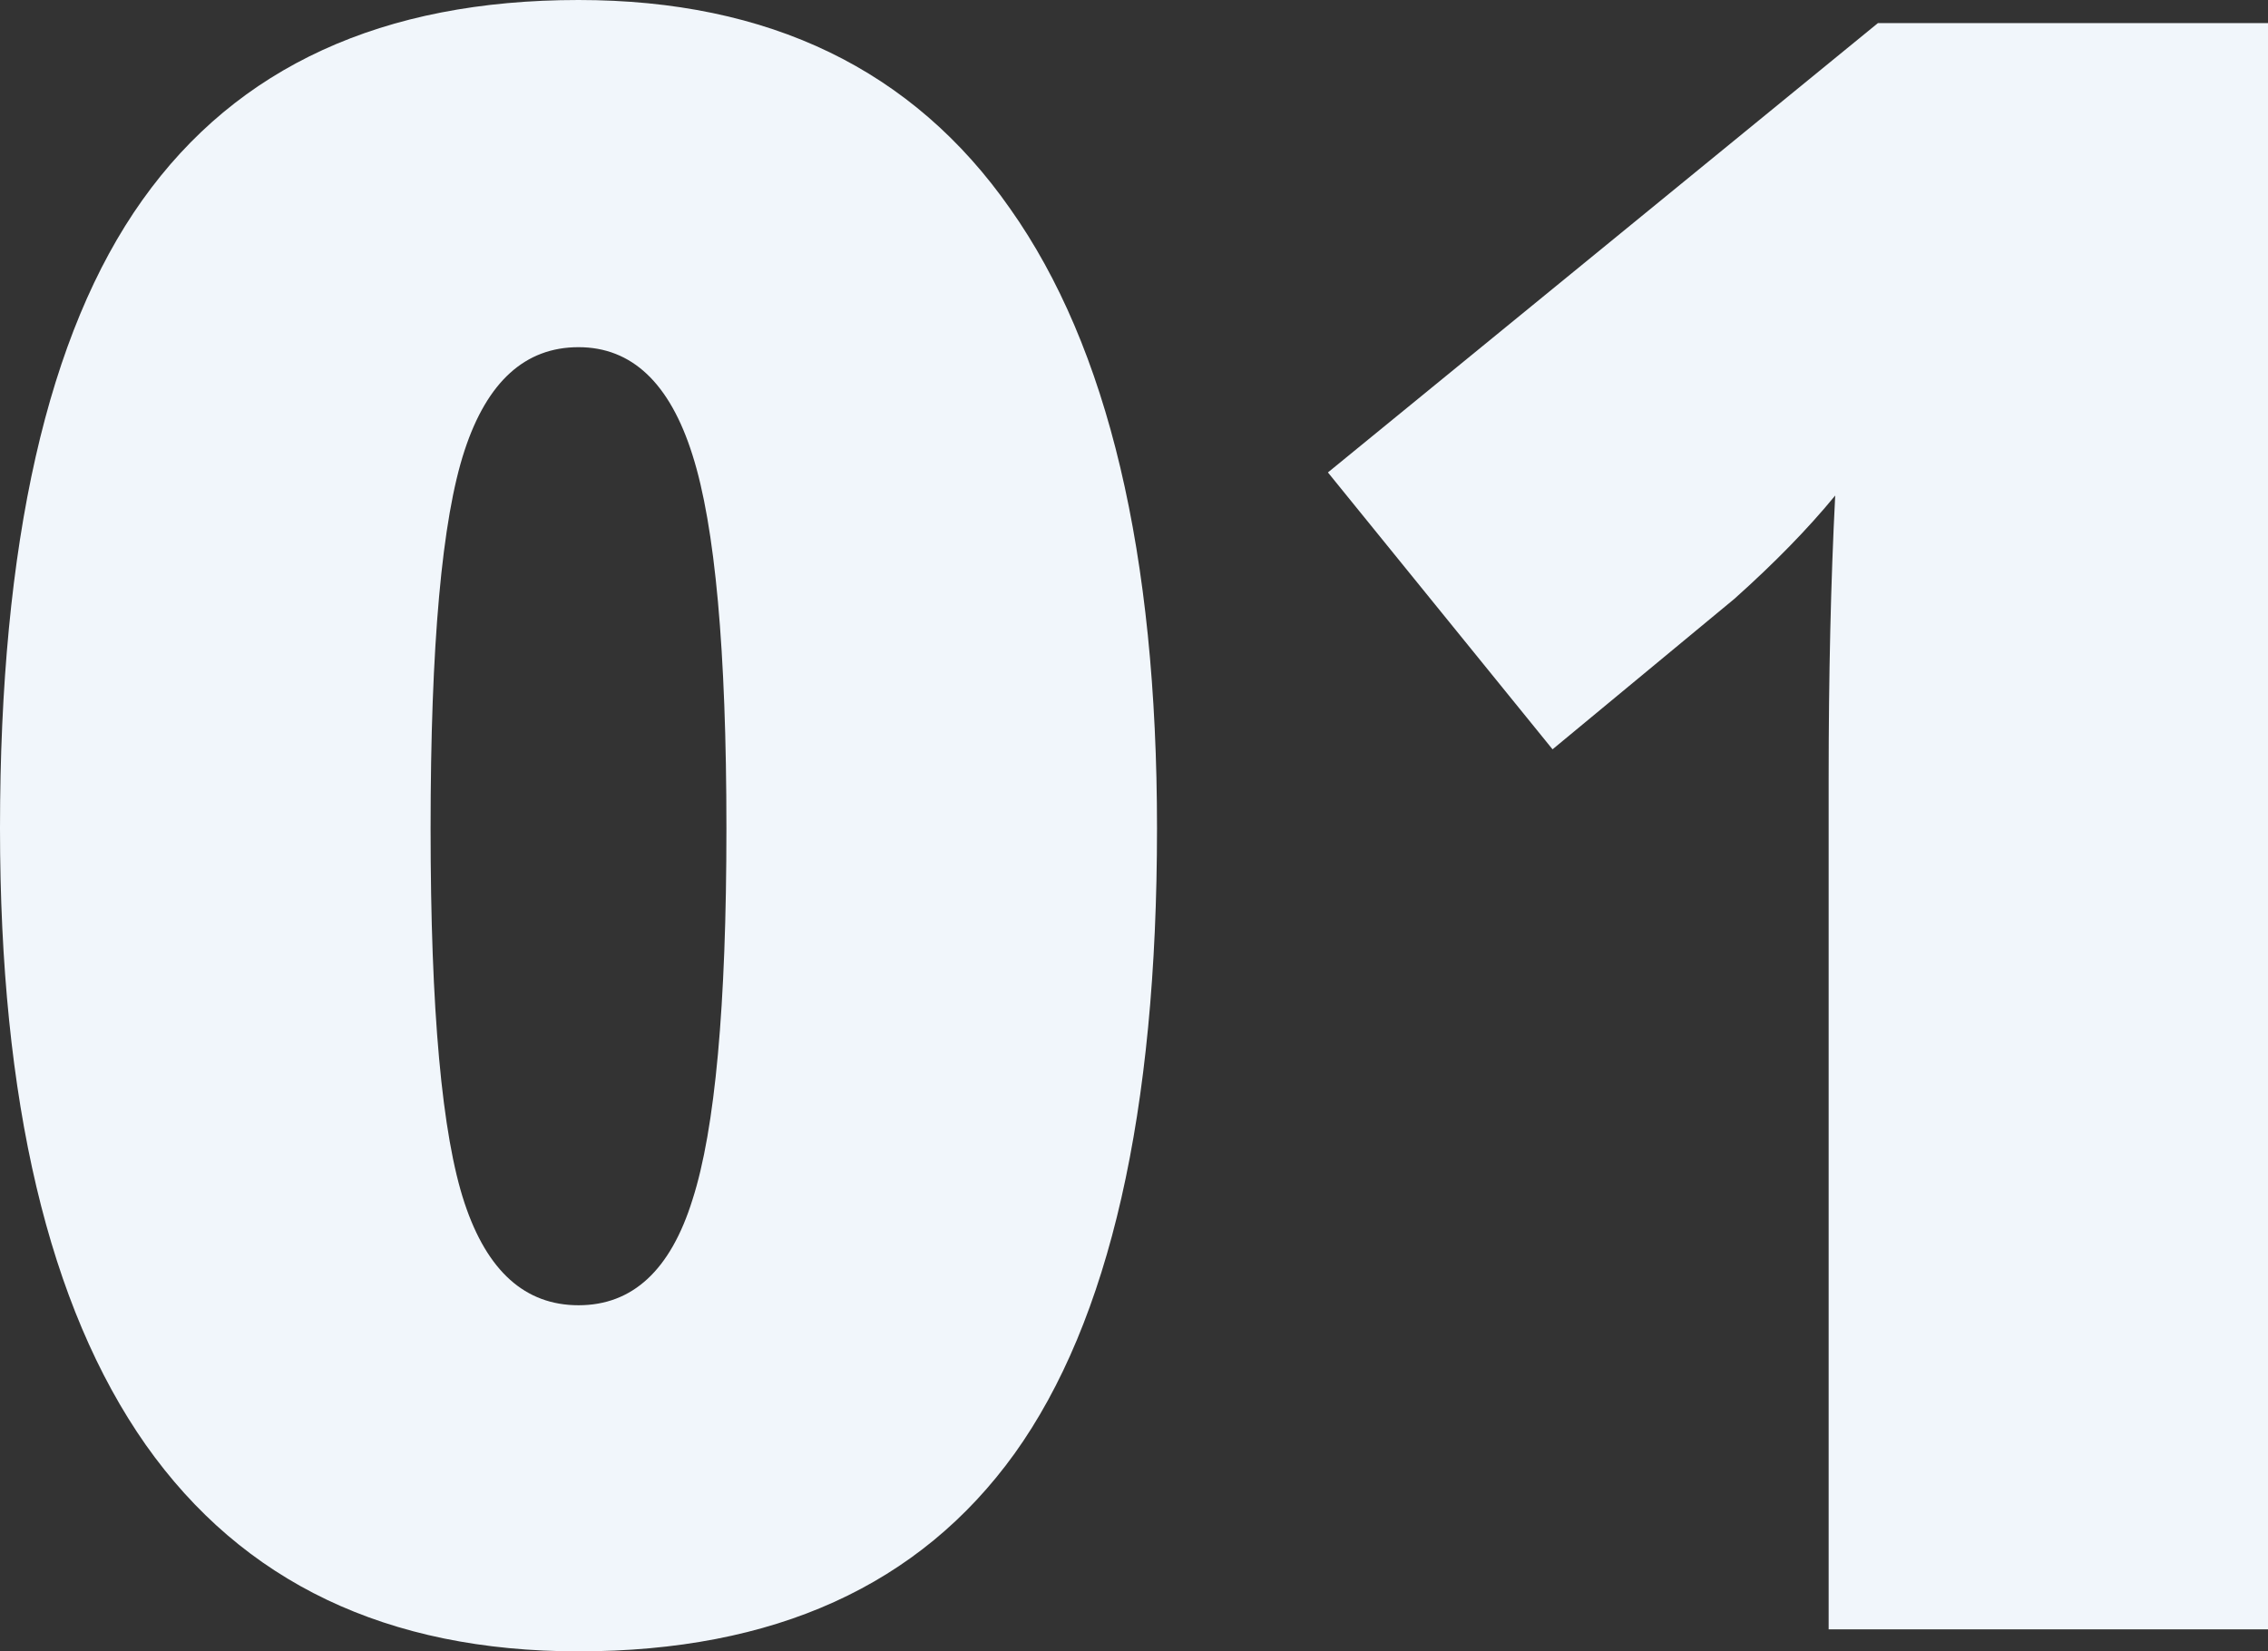
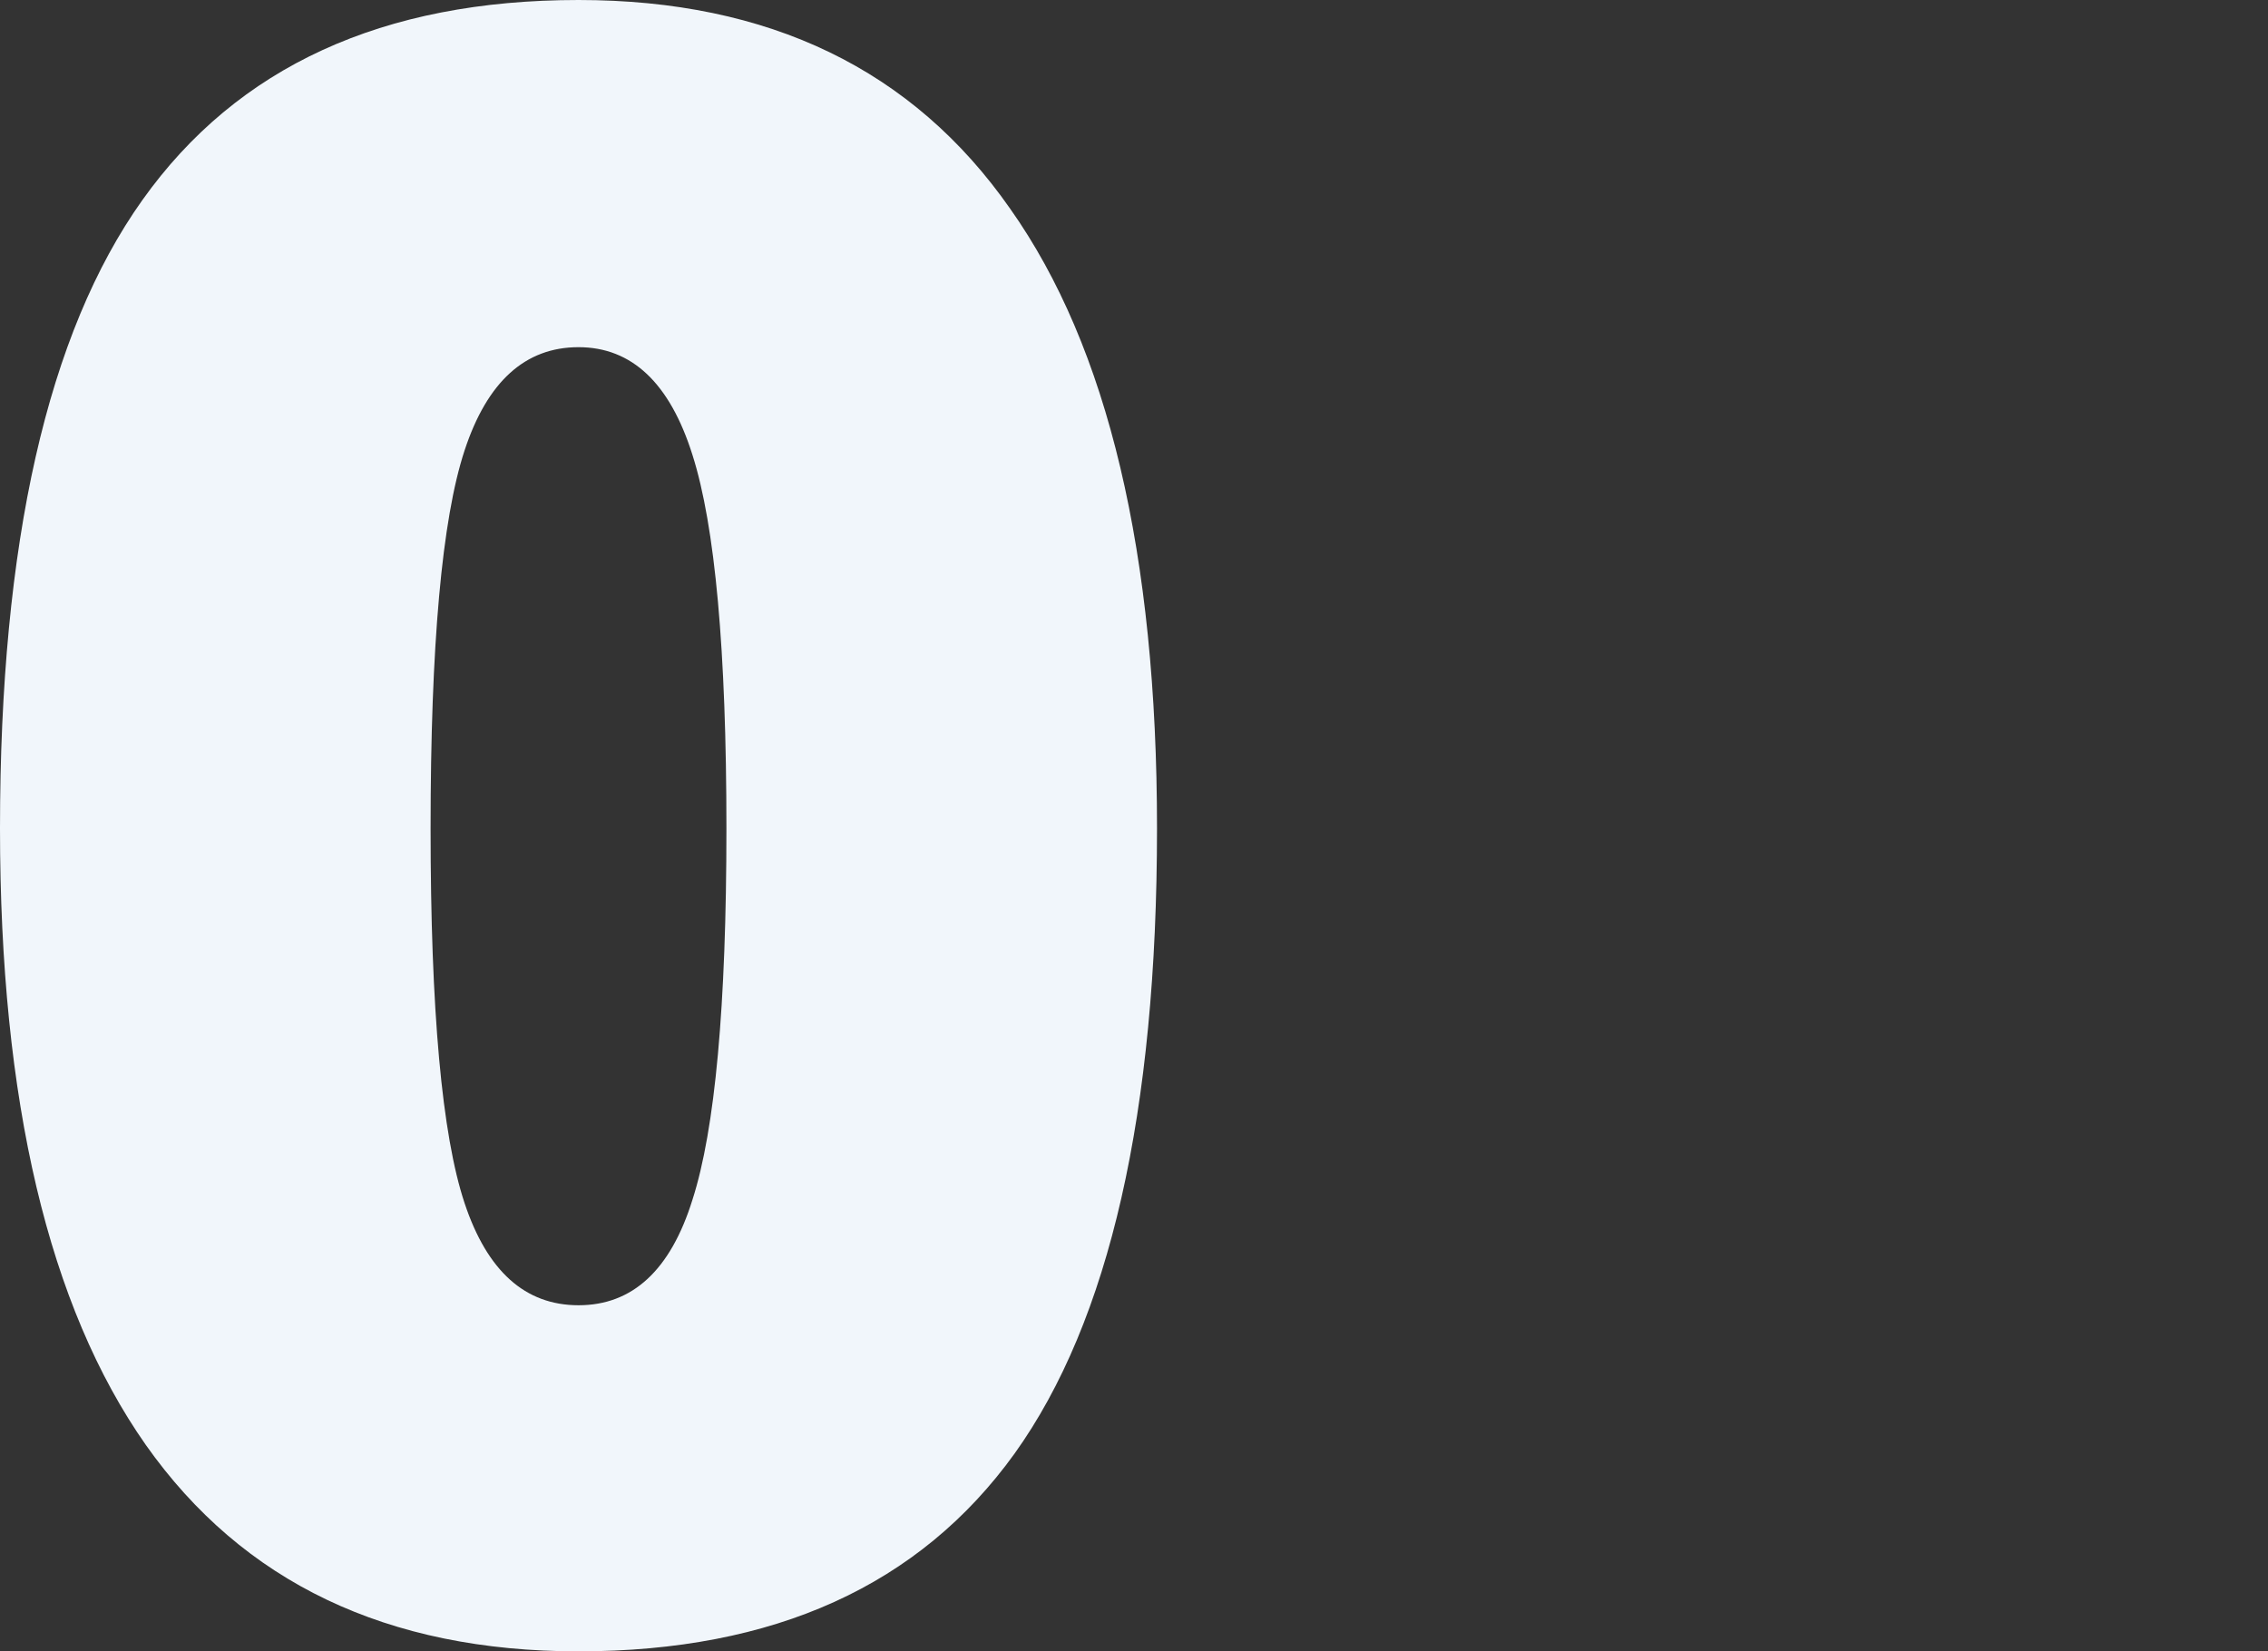
<svg xmlns="http://www.w3.org/2000/svg" width="103" height="75" viewBox="0 0 103 75" fill="none">
  <rect x="0" y="0" width="103" height="75" fill="#333333" stroke="none" />
  <path d="M52.545 37.625C52.545 50.532 50.389 59.997 46.076 66.018C41.764 72.006 35.163 75 26.273 75C17.581 75 11.03 71.873 6.618 65.619C2.206 59.331 0 50 0 37.625C0 24.651 2.156 15.136 6.469 9.082C10.781 3.027 17.382 0 26.273 0C34.93 0 41.465 3.16 45.877 9.481C50.322 15.768 52.545 25.15 52.545 37.625ZM19.555 37.625C19.555 45.875 20.069 51.547 21.098 54.641C22.126 57.734 23.851 59.281 26.273 59.281C28.727 59.281 30.452 57.685 31.447 54.491C32.476 51.297 32.99 45.675 32.99 37.625C32.99 29.541 32.476 23.886 31.447 20.659C30.419 17.398 28.694 15.768 26.273 15.768C23.851 15.768 22.126 17.332 21.098 20.459C20.069 23.586 19.555 29.308 19.555 37.625Z" fill="#F1F6FB" />
-   <path d="M103 74.002H83.047V35.379C83.047 30.689 83.146 26.397 83.345 22.505C82.118 24.002 80.592 25.566 78.768 27.196L70.508 34.032L60.307 21.457L85.286 1.048H103V74.002Z" fill="#F1F6FB" />
</svg>